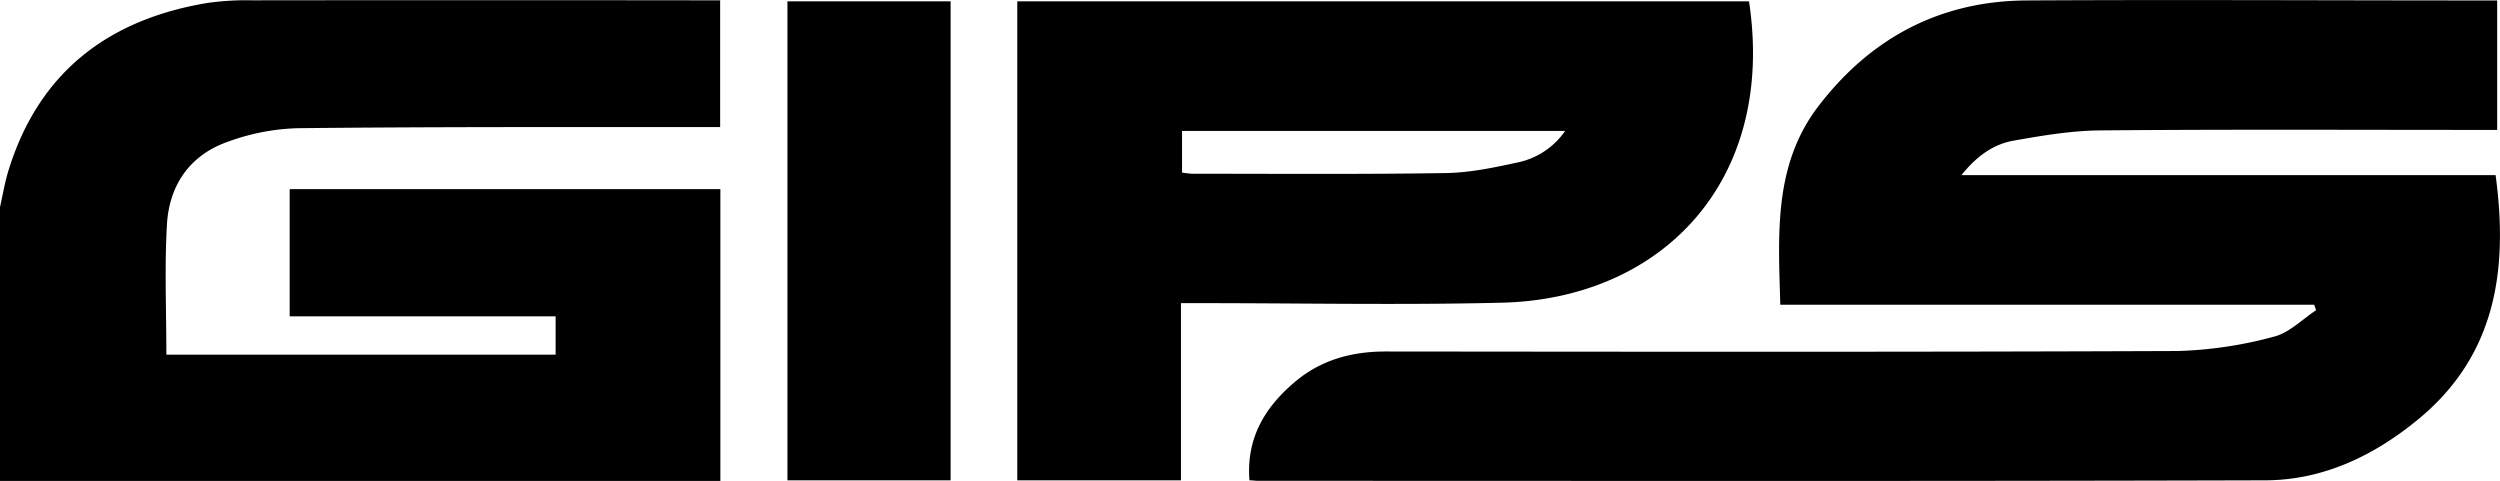
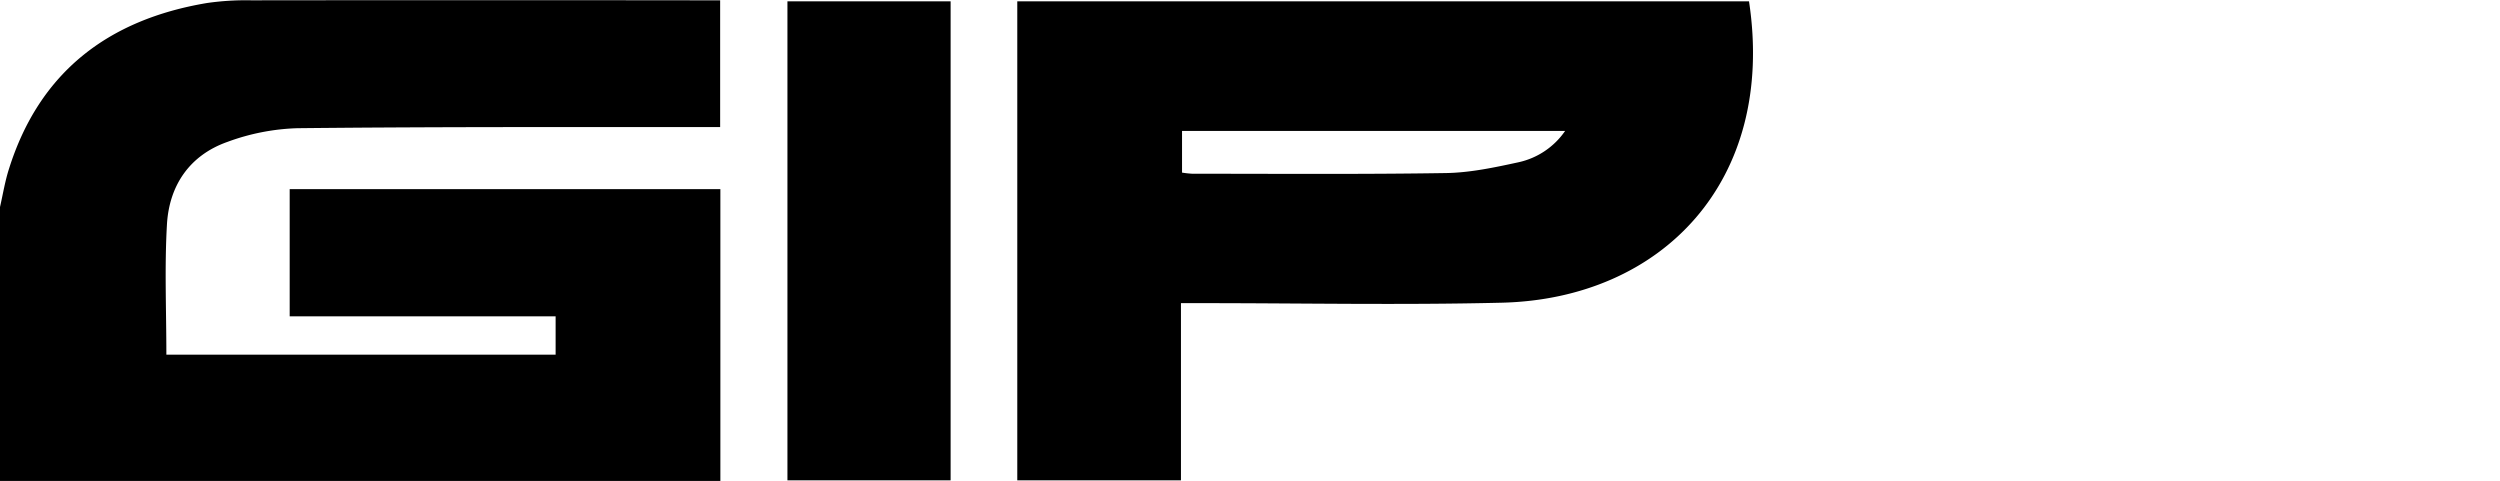
<svg xmlns="http://www.w3.org/2000/svg" viewBox="0 0 556.9 107.14">
  <g id="Calque_2" data-name="Calque 2">
    <g id="Calque_1-2" data-name="Calque 1">
      <path d="M0,46.12c.65-2.83,1.11-5.73,2-8.5C8.8,16,24.17,4.35,46.12.67A60.77,60.77,0,0,1,56,.07q50-.06,100,0h4.42V28.31h-4.24c-30,0-60-.07-90,.25a49.22,49.22,0,0,0-15.55,3.06C42.24,34.6,37.69,41.3,37.19,50c-.55,9.53-.13,19.12-.13,29h86.71V70.46H64.53V42.13h95.94v65H0Z" />
-       <path d="M278.33,107c-.74-9.37,3.41-16.22,10-21.82,5.84-5,12.75-6.89,20.41-6.88,58.83.06,117.65.13,176.48-.11A91.66,91.66,0,0,0,506.52,75c3.42-.84,6.3-3.86,9.42-5.89l-.43-1.22H396.58c-.44-15.78-1.54-31.16,8.53-44.29C416.75,8.43,432.21.2,451.5.1c33.68-.19,67.36,0,101,0h3.77V28.94h-4.07c-28.11,0-56.22-.14-84.32.11-6.46.05-12.95,1.16-19.33,2.28-4.54.8-8.24,3.47-11.63,7.69h119c2.87,21.23,0,40.23-17.28,54.42-9.83,8.1-21.18,13.52-34,13.56-74.84.22-149.68.11-224.51.11C279.63,107.11,279.17,107,278.33,107Z" />
      <path d="M263.07,67.53V107H226.61V.29h163c6.05,40.11-19.47,66.29-55.09,67.14-22.28.54-44.58.1-66.86.1Zm85.58-38.37H263.31v9.29a22.34,22.34,0,0,0,2.27.25c18.86,0,37.71.15,56.56-.15,5.38-.09,10.8-1.25,16.1-2.4A17,17,0,0,0,348.65,29.16Z" />
      <path d="M211.76,107H175.41V.3h36.35Z" />
    </g>
  </g>
</svg>